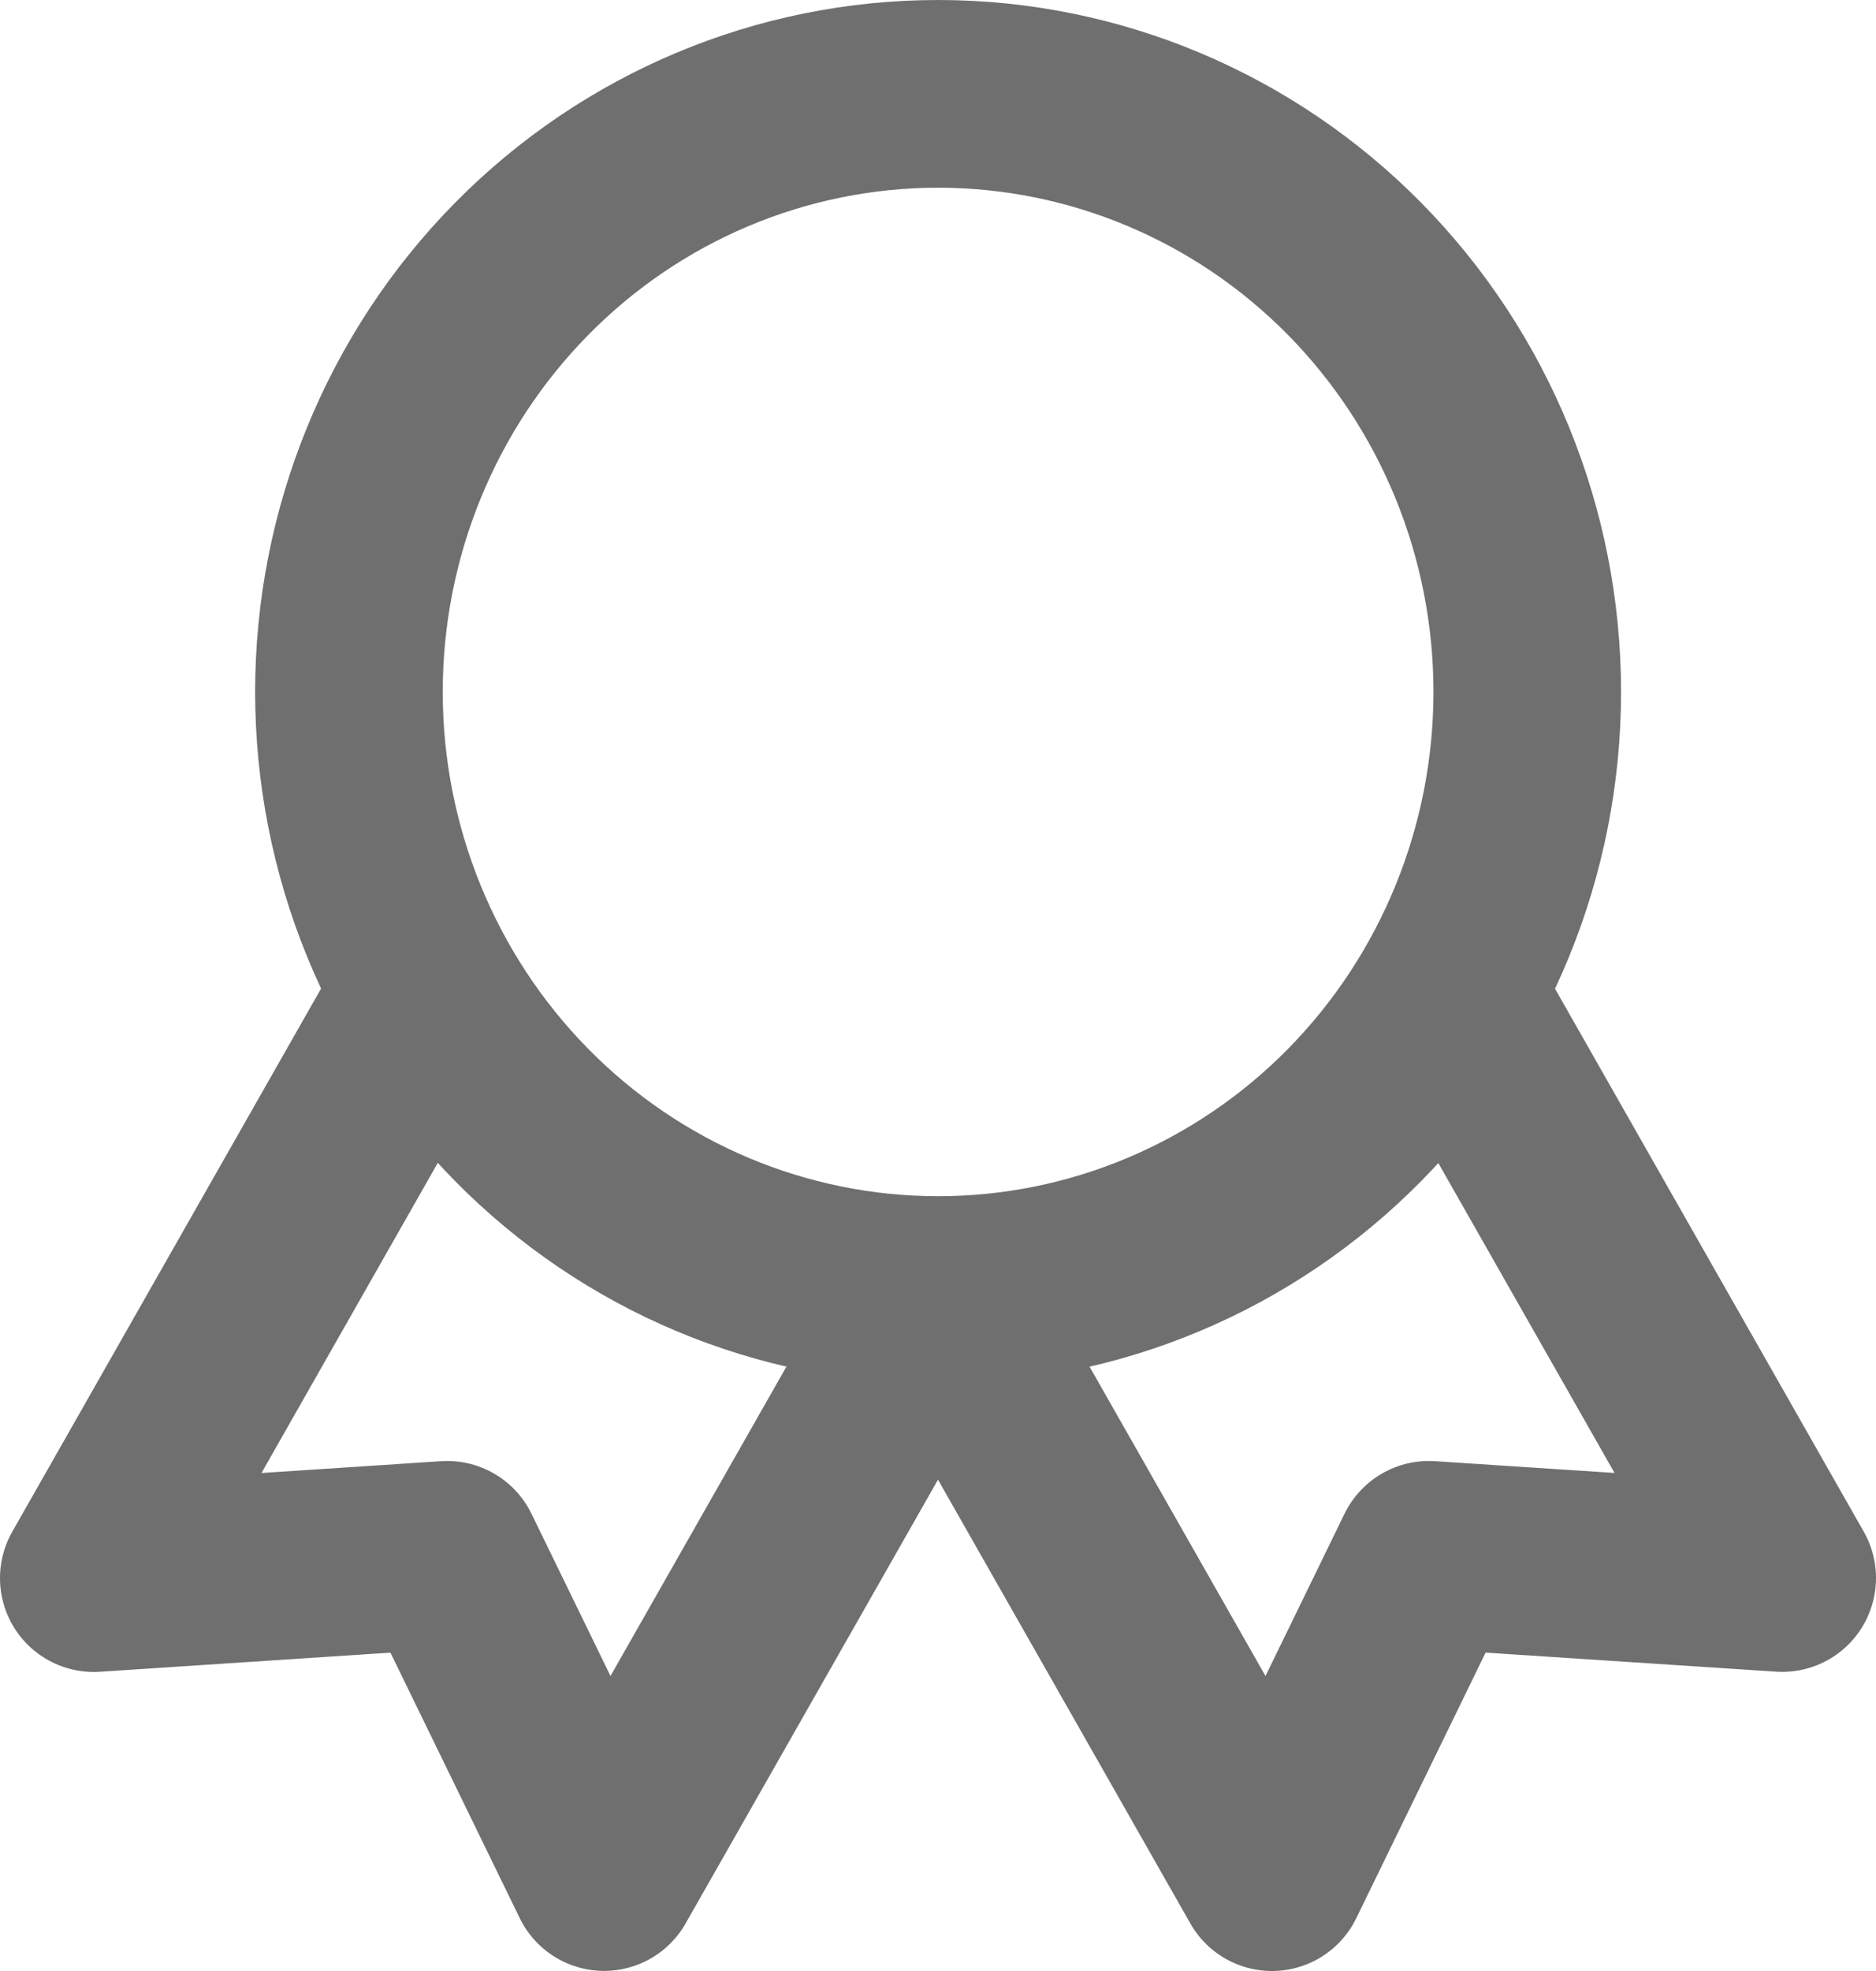
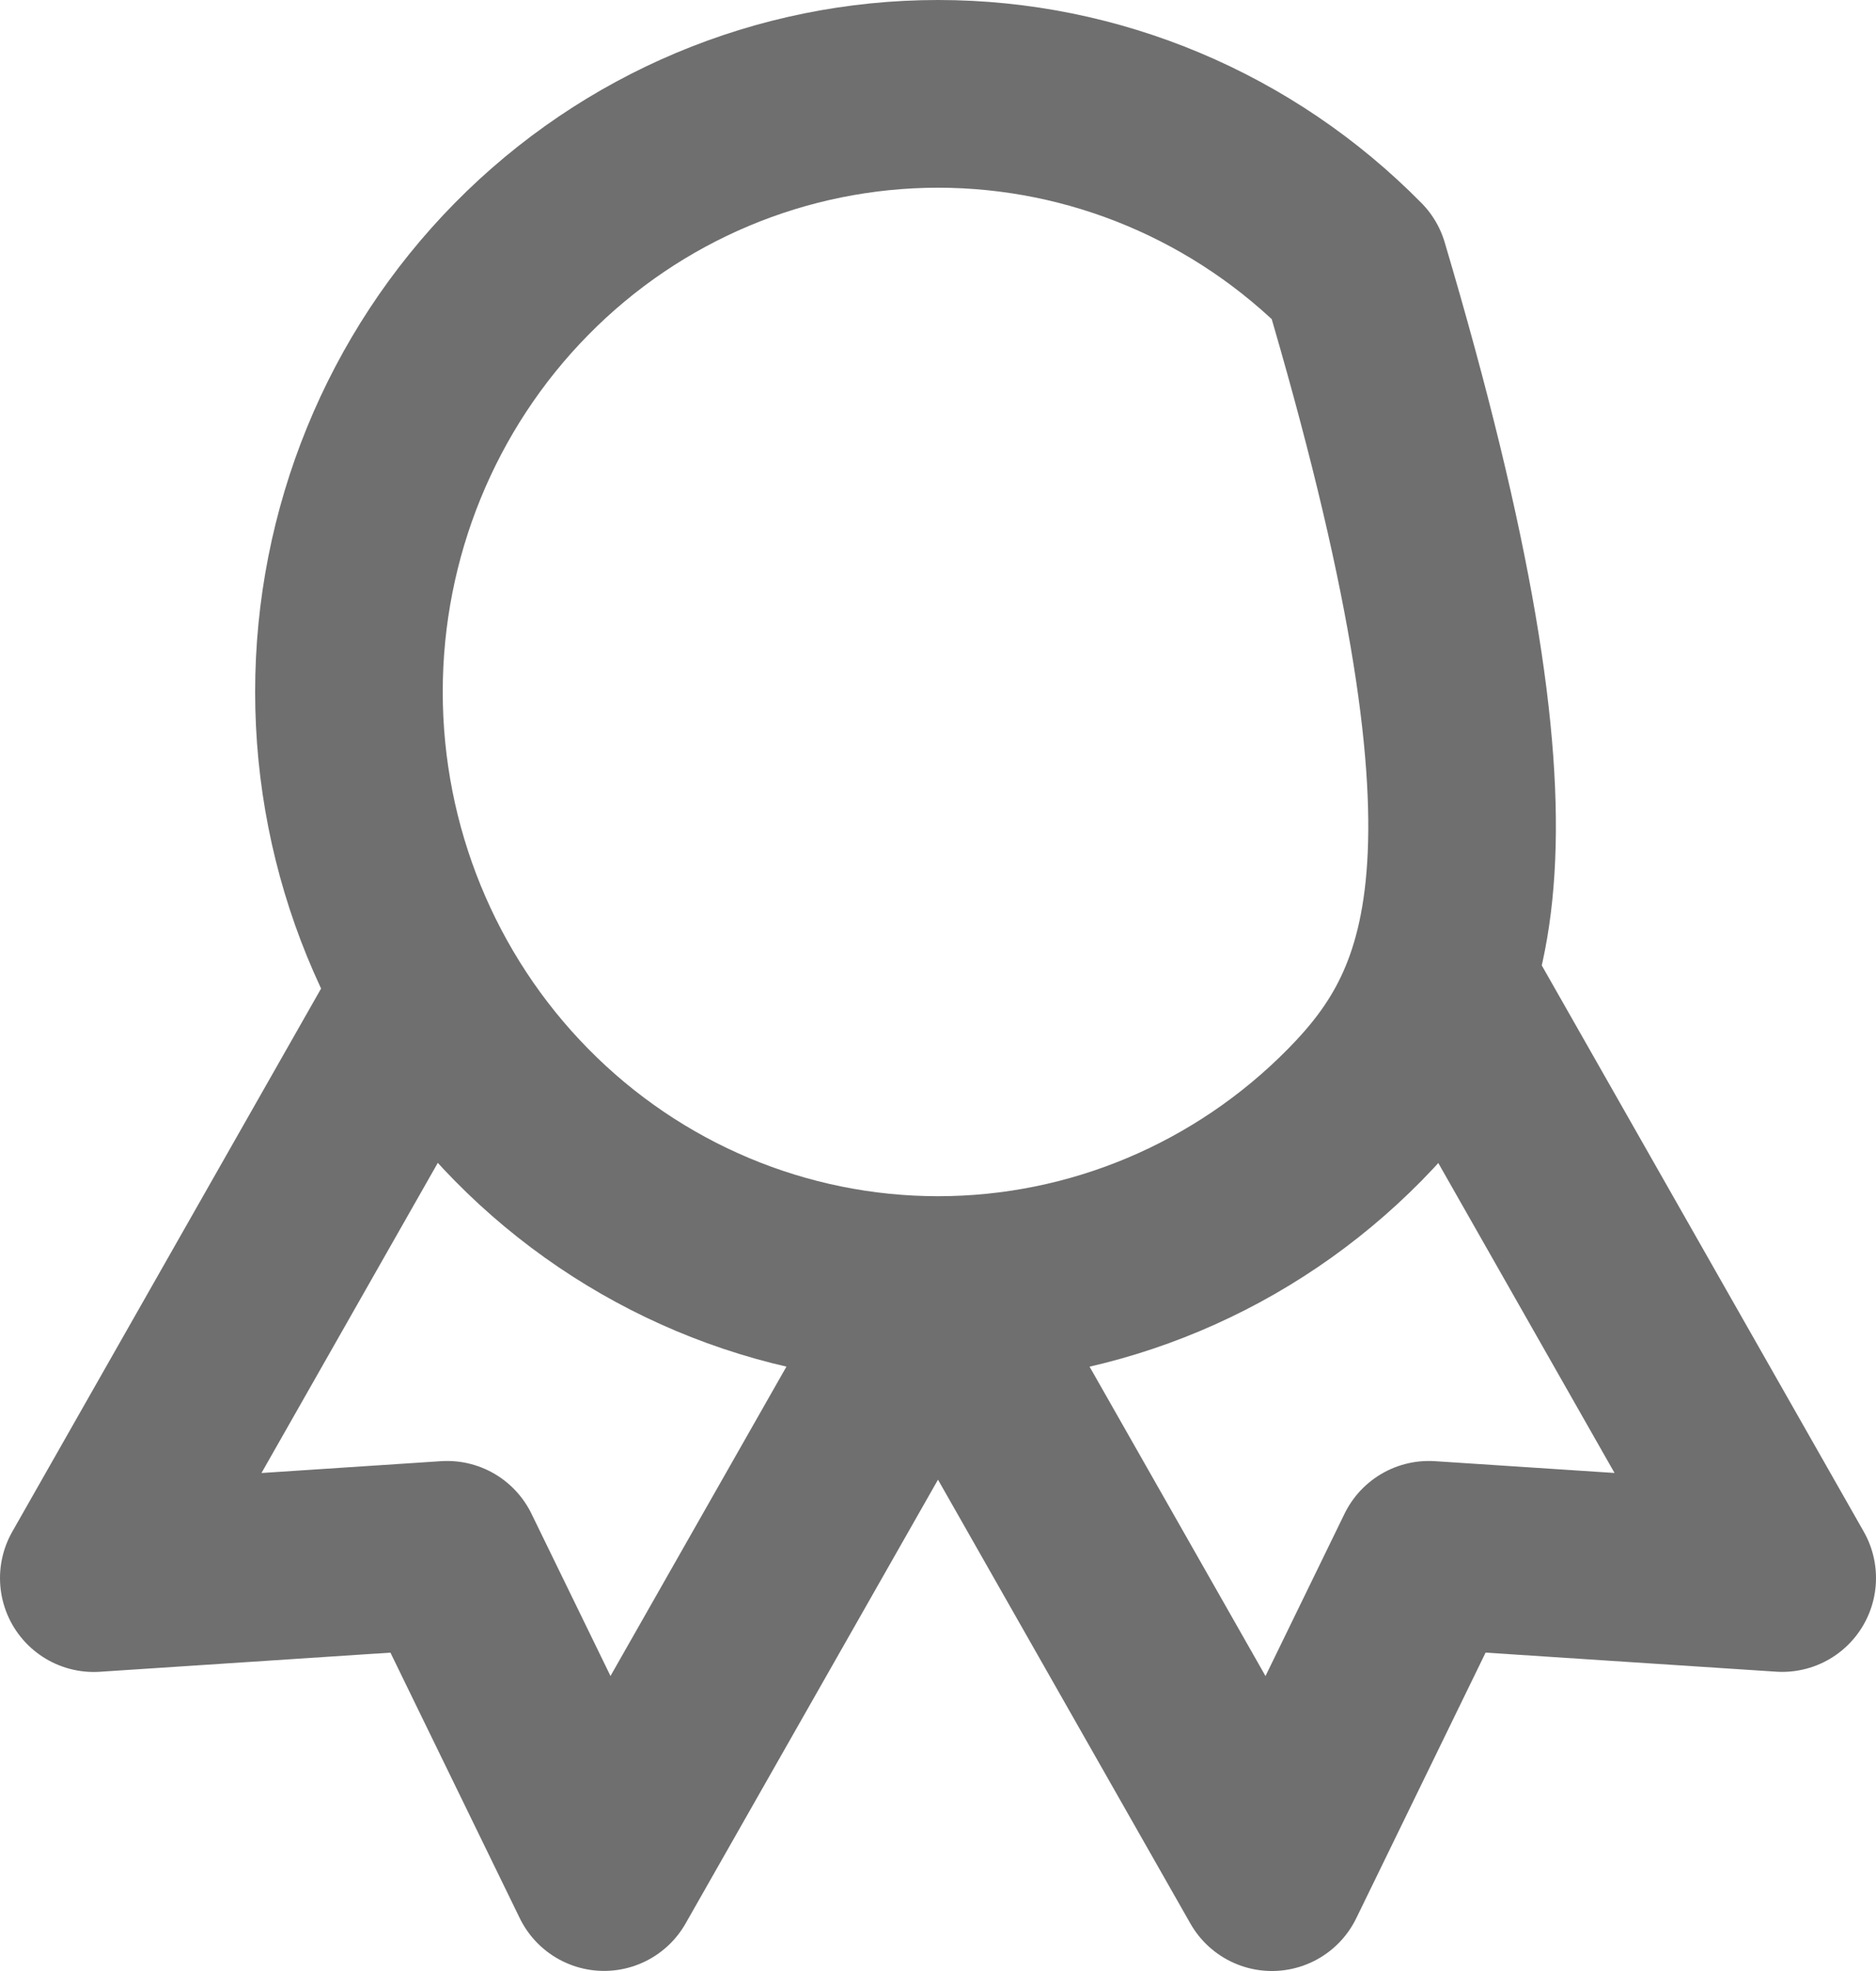
<svg xmlns="http://www.w3.org/2000/svg" width="20" height="21" viewBox="0 0 20 21" fill="none">
-   <path d="M10.001 13.745C8.335 13.745 6.737 13.073 5.56 11.878C4.382 10.683 3.72 9.062 3.72 7.372C3.72 5.682 4.382 4.061 5.56 2.866C6.737 1.671 8.335 1 10.001 1C11.667 1 13.265 1.671 14.443 2.866C15.62 4.061 16.282 5.682 16.282 7.372C16.282 9.062 15.62 10.683 14.443 11.878C13.265 13.073 11.667 13.745 10.001 13.745ZM10.001 13.745L13.56 20L15.233 16.566L19 16.813L15.441 10.558M4.559 10.558L1 16.814L4.767 16.566L6.44 19.999L9.999 13.745" stroke="#6F6F6F" stroke-width="2" stroke-linecap="round" stroke-linejoin="round" />
+   <path d="M10.001 13.745C8.335 13.745 6.737 13.073 5.56 11.878C4.382 10.683 3.72 9.062 3.72 7.372C3.72 5.682 4.382 4.061 5.56 2.866C6.737 1.671 8.335 1 10.001 1C11.667 1 13.265 1.671 14.443 2.866C16.282 9.062 15.62 10.683 14.443 11.878C13.265 13.073 11.667 13.745 10.001 13.745ZM10.001 13.745L13.56 20L15.233 16.566L19 16.813L15.441 10.558M4.559 10.558L1 16.814L4.767 16.566L6.44 19.999L9.999 13.745" stroke="#6F6F6F" stroke-width="2" stroke-linecap="round" stroke-linejoin="round" />
</svg>